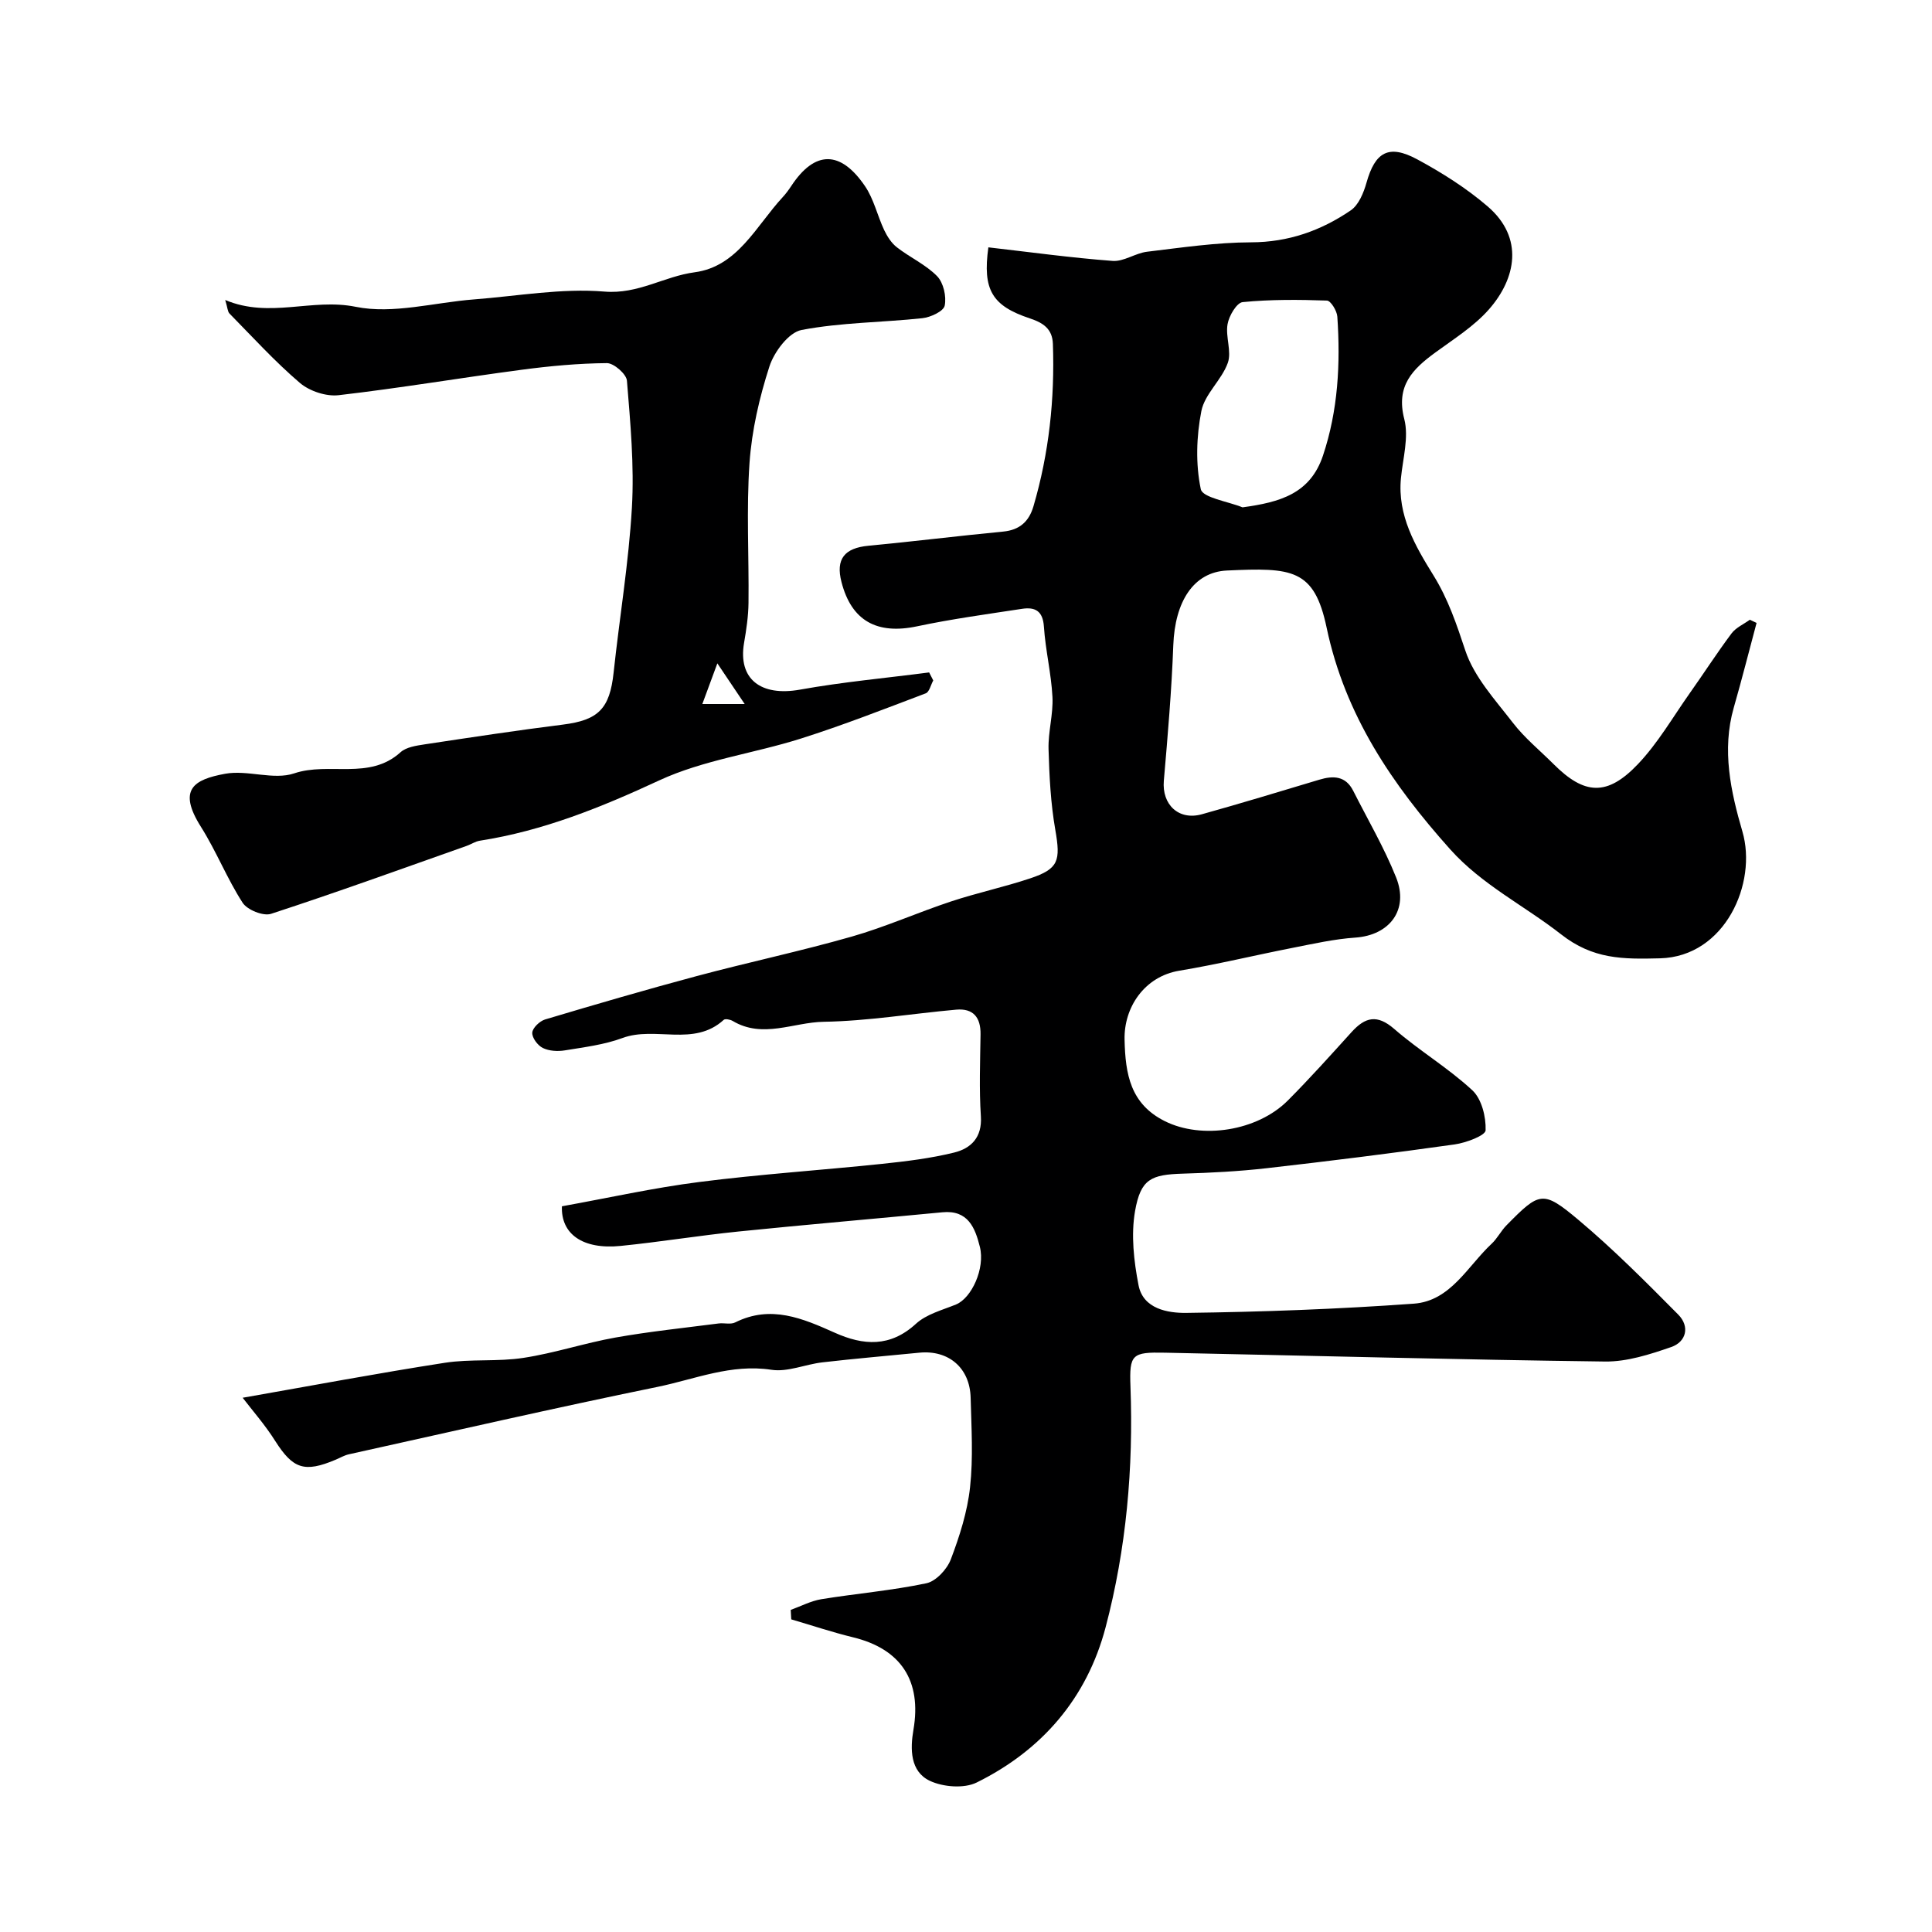
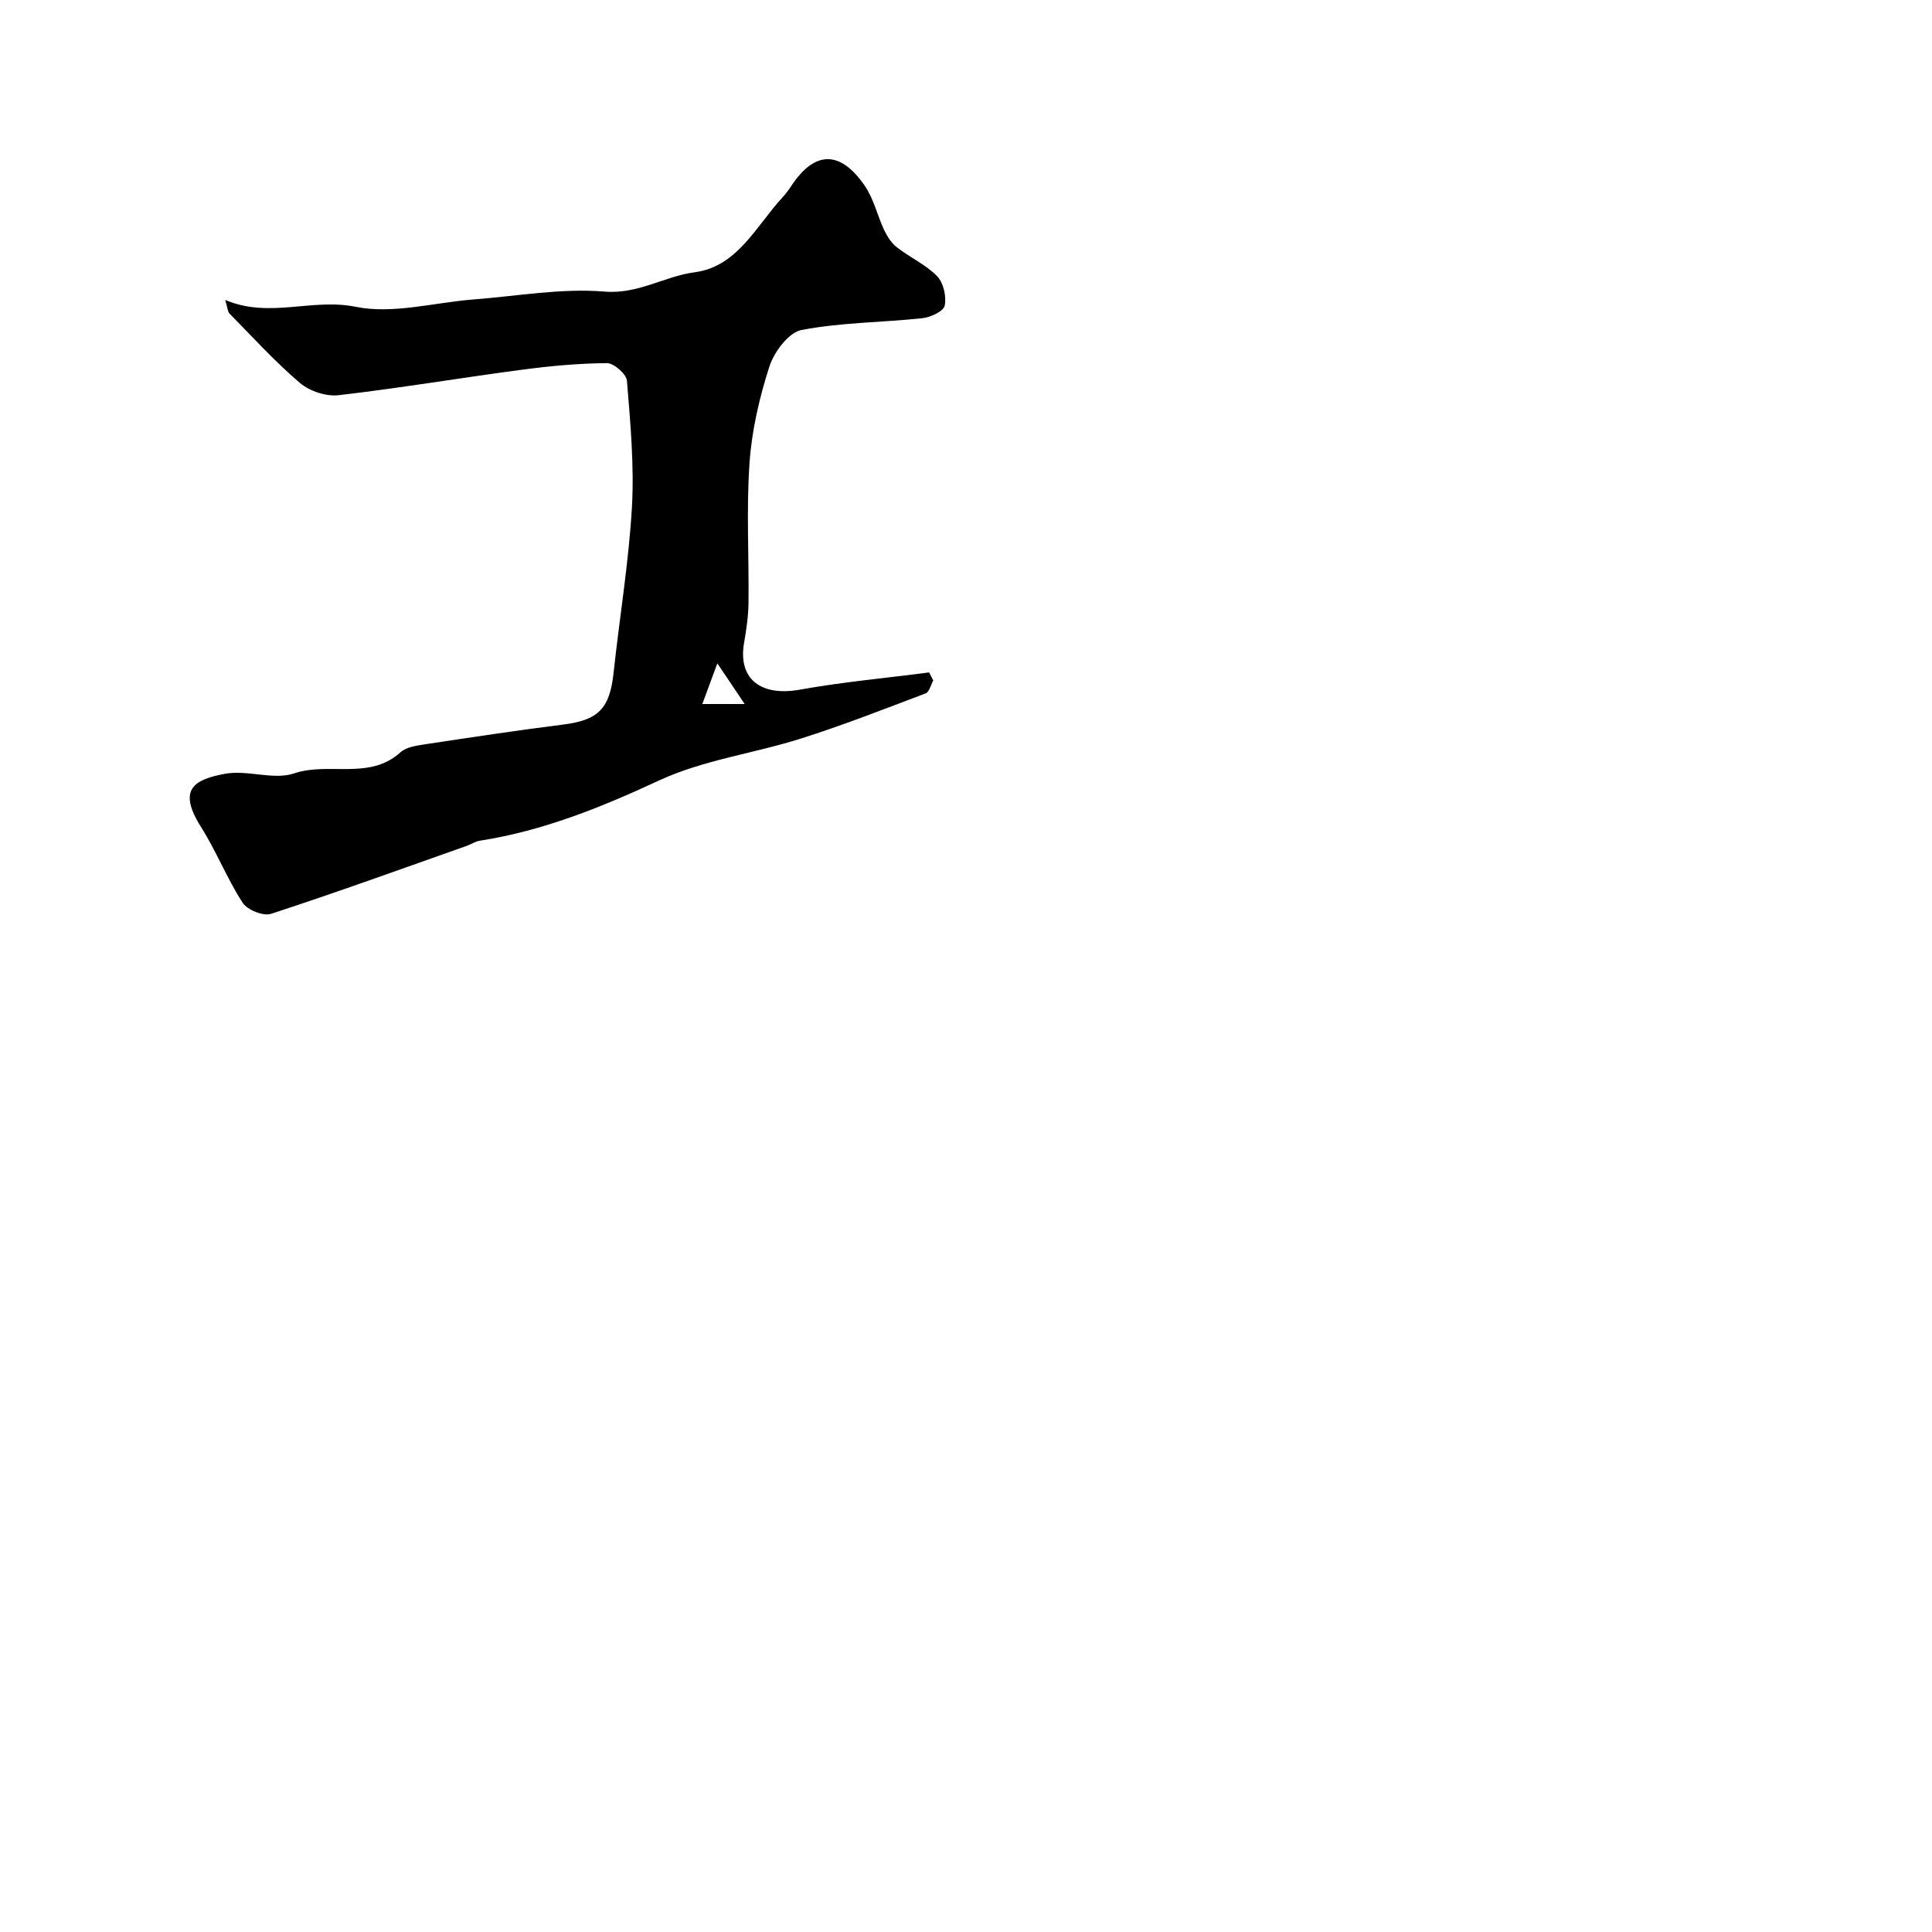
<svg xmlns="http://www.w3.org/2000/svg" enable-background="new 0 0 400 400" viewBox="0 0 400 400">
-   <path d="m50.24 289.39c14.21-2.49 28-5.09 41.86-7.24 5.35-.83 10.94-.19 16.29-1.02 6.42-.98 12.65-3.07 19.05-4.21 7.06-1.25 14.22-1.99 21.33-2.91 1.15-.15 2.5.26 3.45-.22 7.37-3.68 13.96-.84 20.62 2.14 5.91 2.65 11.46 3.04 16.8-1.86 2.17-1.99 5.44-2.83 8.29-3.99 3.23-1.32 6.06-7.46 4.94-11.94-.98-3.92-2.44-7.67-7.76-7.15-14.06 1.35-28.14 2.55-42.2 3.98-8.14.83-16.23 2.16-24.37 2.98-7.94.81-12.43-2.49-12.2-8.2 9.55-1.72 18.97-3.83 28.51-5.04 12.52-1.6 25.14-2.43 37.71-3.74 5.03-.53 10.1-1.14 15-2.35 3.47-.86 5.8-3.12 5.52-7.48-.37-5.64-.15-11.33-.07-16.99.05-3.52-1.51-5.43-5.06-5.11-9.15.82-18.28 2.36-27.43 2.51-6.24.1-12.6 3.54-18.82-.17-.51-.3-1.56-.51-1.86-.23-6.19 5.66-14.17 1.24-20.97 3.76-3.78 1.4-7.92 1.9-11.93 2.56-1.48.24-3.26.14-4.56-.5-1.06-.52-2.25-2.12-2.18-3.17.06-.98 1.53-2.39 2.65-2.73 10.44-3.12 20.89-6.17 31.42-8.99 10.66-2.85 21.47-5.14 32.08-8.17 6.97-1.99 13.65-4.99 20.54-7.27 5.4-1.79 11-2.98 16.39-4.78 5.93-1.98 6.32-3.66 5.21-10.05-.96-5.49-1.24-11.13-1.4-16.71-.1-3.59.99-7.22.81-10.79-.25-4.88-1.45-9.7-1.77-14.58-.22-3.25-1.82-4.09-4.52-3.68-7.26 1.11-14.55 2.1-21.73 3.62-8.31 1.76-13.59-1.12-15.66-9.17-1.23-4.76.61-7.04 5.59-7.51 9.3-.88 18.58-2.04 27.88-2.93 3.43-.33 5.36-2.1 6.28-5.25 3.22-10.98 4.42-22.2 4.02-33.61-.11-3.07-1.93-4.34-4.77-5.28-7.83-2.61-9.81-5.9-8.59-14.71 8.55.98 17.12 2.16 25.73 2.81 2.31.17 4.7-1.61 7.12-1.9 7.16-.86 14.36-1.93 21.55-1.95 7.74-.02 14.47-2.42 20.62-6.61 1.65-1.12 2.68-3.65 3.27-5.74 1.78-6.34 4.59-8.02 10.5-4.83 5.13 2.77 10.18 5.96 14.59 9.75 7.59 6.53 5.83 14.96.28 21.29-3.08 3.51-7.25 6.12-11.09 8.93-4.72 3.45-8.24 6.9-6.46 13.8.97 3.77-.29 8.15-.69 12.24-.75 7.72 2.97 14.05 6.73 20.12 3.06 4.94 4.78 10.1 6.59 15.54 1.82 5.5 6.2 10.24 9.87 15 2.42 3.14 5.58 5.71 8.41 8.54 6.39 6.39 11.1 6.71 17.49-.02 4.12-4.34 7.19-9.68 10.67-14.61 2.92-4.12 5.66-8.38 8.68-12.42.91-1.21 2.51-1.91 3.8-2.84.46.22.92.44 1.39.66-1.57 5.85-3.05 11.71-4.72 17.53-2.52 8.79-.62 17.41 1.79 25.67 3.11 10.64-3.57 25.89-17.06 26.24-7.72.2-13.88.21-20.49-4.97-7.56-5.92-16.36-10.23-22.94-17.58-11.99-13.41-21.77-27.73-25.6-45.93-2.57-12.2-7.18-12.43-20.63-11.81-6.94.32-10.77 6.45-11.11 15.44-.35 9.37-1.15 18.72-1.96 28.07-.43 4.94 3.06 8.3 7.89 6.95 8.13-2.27 16.2-4.72 24.29-7.15 2.92-.88 5.46-.8 7.03 2.3 3.01 5.96 6.41 11.76 8.88 17.93 2.69 6.72-1.35 11.97-8.44 12.46-4.37.3-8.71 1.28-13.03 2.13-7.81 1.53-15.56 3.42-23.4 4.72-7.27 1.2-11.51 7.63-11.35 14.29.16 7.19 1.23 13.3 8.31 16.85 7.65 3.84 19.17 2.08 25.5-4.27 4.55-4.57 8.86-9.38 13.2-14.17 2.8-3.08 5.26-3.73 8.82-.64 5.17 4.5 11.17 8.06 16.18 12.71 1.93 1.8 2.84 5.5 2.74 8.28-.04 1.08-4.06 2.59-6.41 2.92-12.97 1.83-25.96 3.45-38.97 4.93-5.73.65-11.52.95-17.29 1.12-6.57.2-8.74 1.08-9.91 7.75-.86 4.94-.25 10.34.72 15.34.95 4.95 6.12 5.78 9.86 5.74 15.72-.2 31.46-.78 47.14-1.91 7.6-.55 11.12-7.75 16.1-12.4 1.18-1.1 1.93-2.65 3.07-3.81 6.86-6.97 7.52-7.33 14.87-1.17 7.28 6.11 14.01 12.89 20.71 19.65 2.4 2.42 1.71 5.62-1.49 6.72-4.4 1.52-9.13 3.05-13.69 2.99-30.37-.38-60.74-1.21-91.11-1.83-6.81-.14-7.38.33-7.13 6.98.63 16.89-.85 33.59-5.15 49.89-3.86 14.64-13.16 25.44-26.69 32.12-2.61 1.29-6.96.94-9.7-.35-4.09-1.94-4.08-6.59-3.39-10.58 1.73-10.09-2.55-16.71-12.49-19.13-4.32-1.05-8.54-2.47-12.81-3.72-.04-.65-.07-1.31-.11-1.96 2.11-.76 4.16-1.85 6.33-2.21 7.24-1.18 14.59-1.79 21.75-3.3 2-.42 4.29-2.9 5.07-4.96 1.82-4.8 3.43-9.85 3.98-14.93.67-6.11.28-12.36.12-18.54-.16-6.17-4.57-9.91-10.63-9.31-6.69.66-13.39 1.23-20.06 2-3.55.41-7.19 2.05-10.55 1.54-8.35-1.28-15.84 1.95-23.59 3.54-21.36 4.37-42.62 9.25-63.91 13.96-.94.21-1.81.73-2.71 1.11-6.5 2.75-8.85 1.89-12.51-3.84-2.09-3.33-4.71-6.3-6.76-8.98zm207.01-184.35c7.75-1.06 14.01-2.8 16.66-10.72 3.13-9.37 3.63-19.02 2.97-28.76-.08-1.21-1.36-3.3-2.15-3.33-5.81-.2-11.67-.25-17.45.32-1.23.12-2.84 2.85-3.13 4.58-.45 2.6.89 5.66.05 8.01-1.26 3.53-4.77 6.43-5.47 9.96-1.03 5.25-1.21 10.98-.12 16.17.37 1.78 5.62 2.54 8.64 3.77z" fill="#000001" />
  <path d="m193.22 140.88c-.51.92-.81 2.39-1.56 2.67-8.58 3.25-17.13 6.6-25.87 9.37-9.73 3.08-20.18 4.42-29.32 8.66-12.02 5.58-24.03 10.44-37.13 12.48-.94.15-1.8.74-2.72 1.07-13.48 4.76-26.93 9.64-40.51 14.07-1.61.52-4.92-.81-5.88-2.3-3.23-5-5.44-10.66-8.62-15.7-4.9-7.76-1.49-9.81 5-11 4.63-.85 10.02 1.36 14.29-.08 7.22-2.44 15.55 1.49 22.02-4.37 1.19-1.08 3.27-1.37 5.01-1.64 9.53-1.44 19.06-2.89 28.62-4.09 7.34-.92 9.69-3.29 10.49-10.75 1.22-11.4 3.13-22.76 3.79-34.19.5-8.72-.32-17.53-1.03-26.26-.11-1.38-2.72-3.65-4.15-3.64-5.9.05-11.82.6-17.68 1.38-12.63 1.67-25.21 3.8-37.86 5.26-2.59.3-6.02-.84-8.02-2.54-5.18-4.42-9.79-9.5-14.58-14.37-.39-.4-.39-1.19-.88-2.8 9.21 3.88 17.92-.43 27.01 1.41 7.74 1.57 16.28-.9 24.48-1.53 9.02-.69 18.12-2.36 27.03-1.62 6.99.58 12.34-3.16 18.69-4 8.88-1.19 12.72-9.62 18.2-15.54.67-.72 1.26-1.53 1.8-2.35 4.83-7.32 10.15-7.44 15.25.06 1.83 2.69 2.56 6.1 3.97 9.1.63 1.32 1.51 2.7 2.64 3.57 2.7 2.1 5.97 3.57 8.32 5.97 1.32 1.36 1.96 4.2 1.57 6.1-.24 1.17-2.93 2.42-4.63 2.6-8.34.89-16.82.87-25.01 2.44-2.67.51-5.67 4.53-6.65 7.55-2.08 6.44-3.65 13.23-4.12 19.97-.67 9.62-.1 19.31-.21 28.98-.03 2.77-.45 5.55-.92 8.29-1.28 7.48 3.46 11.13 11.59 9.67 8.84-1.59 17.82-2.4 26.73-3.56.28.57.57 1.12.85 1.66zm-39.04 4.88c-2.01-2.99-3.41-5.07-5.66-8.42-1.36 3.68-2.14 5.81-3.11 8.42z" fill="#000001" />
</svg>